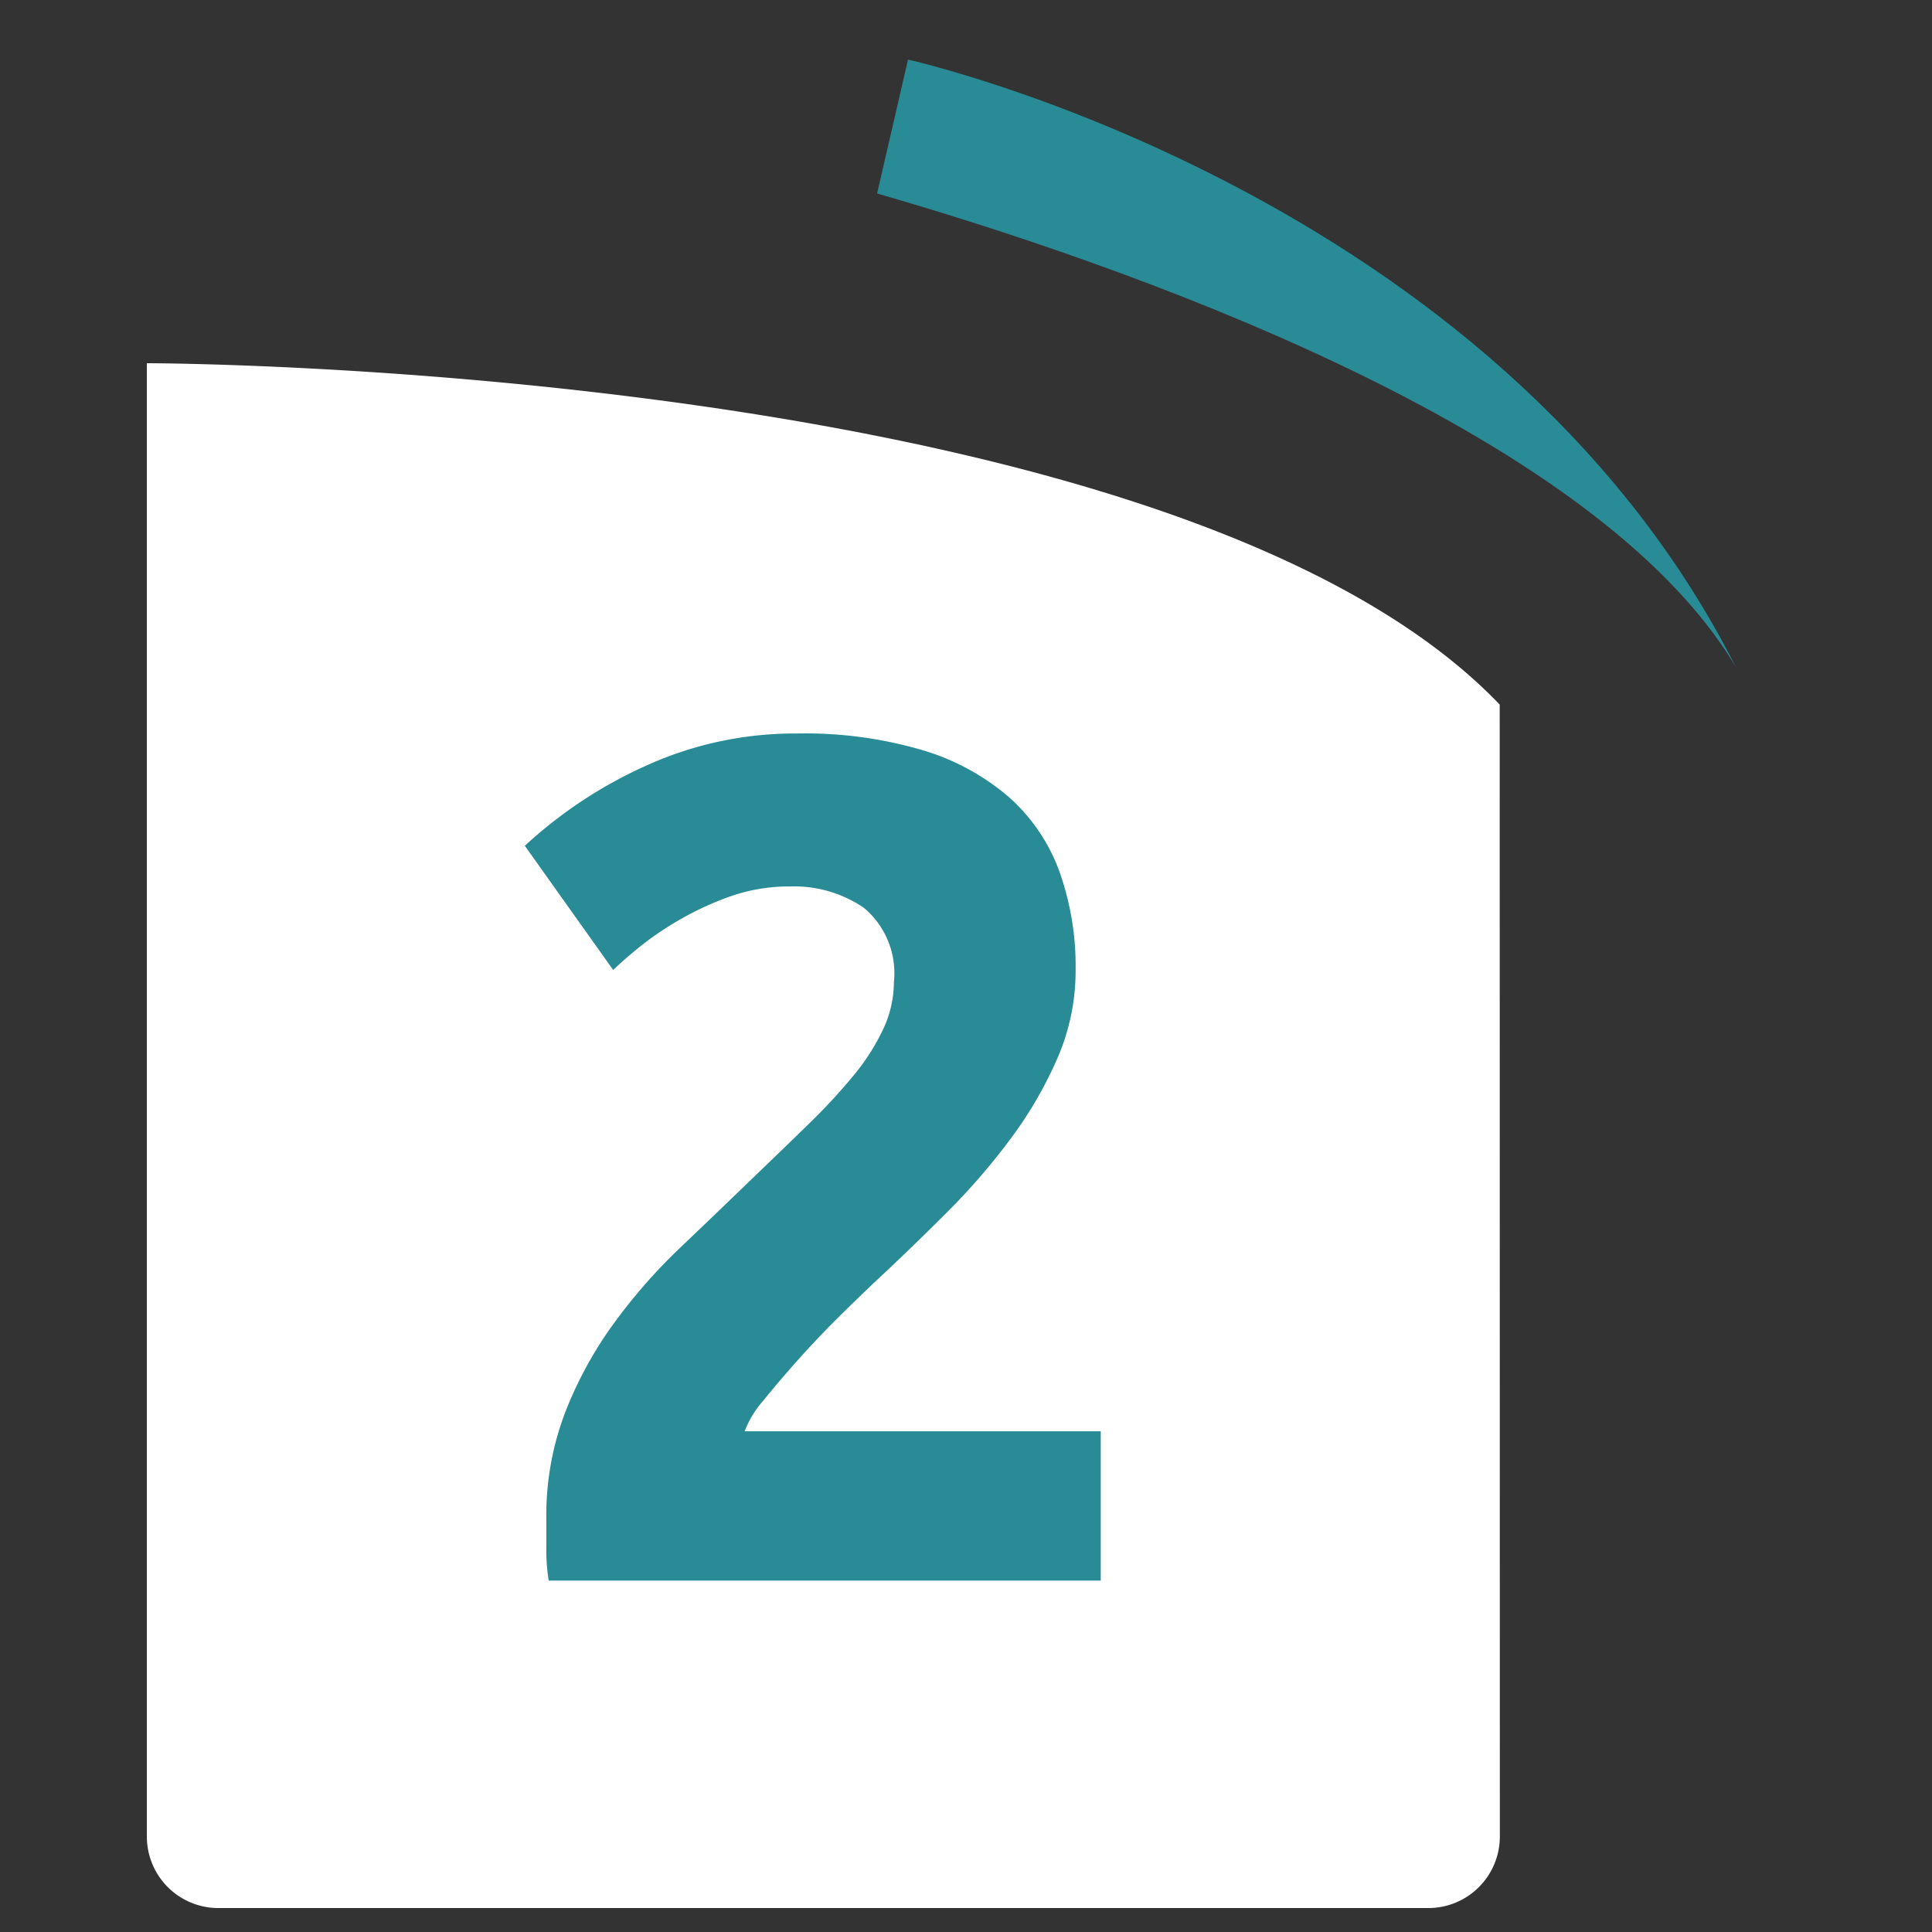
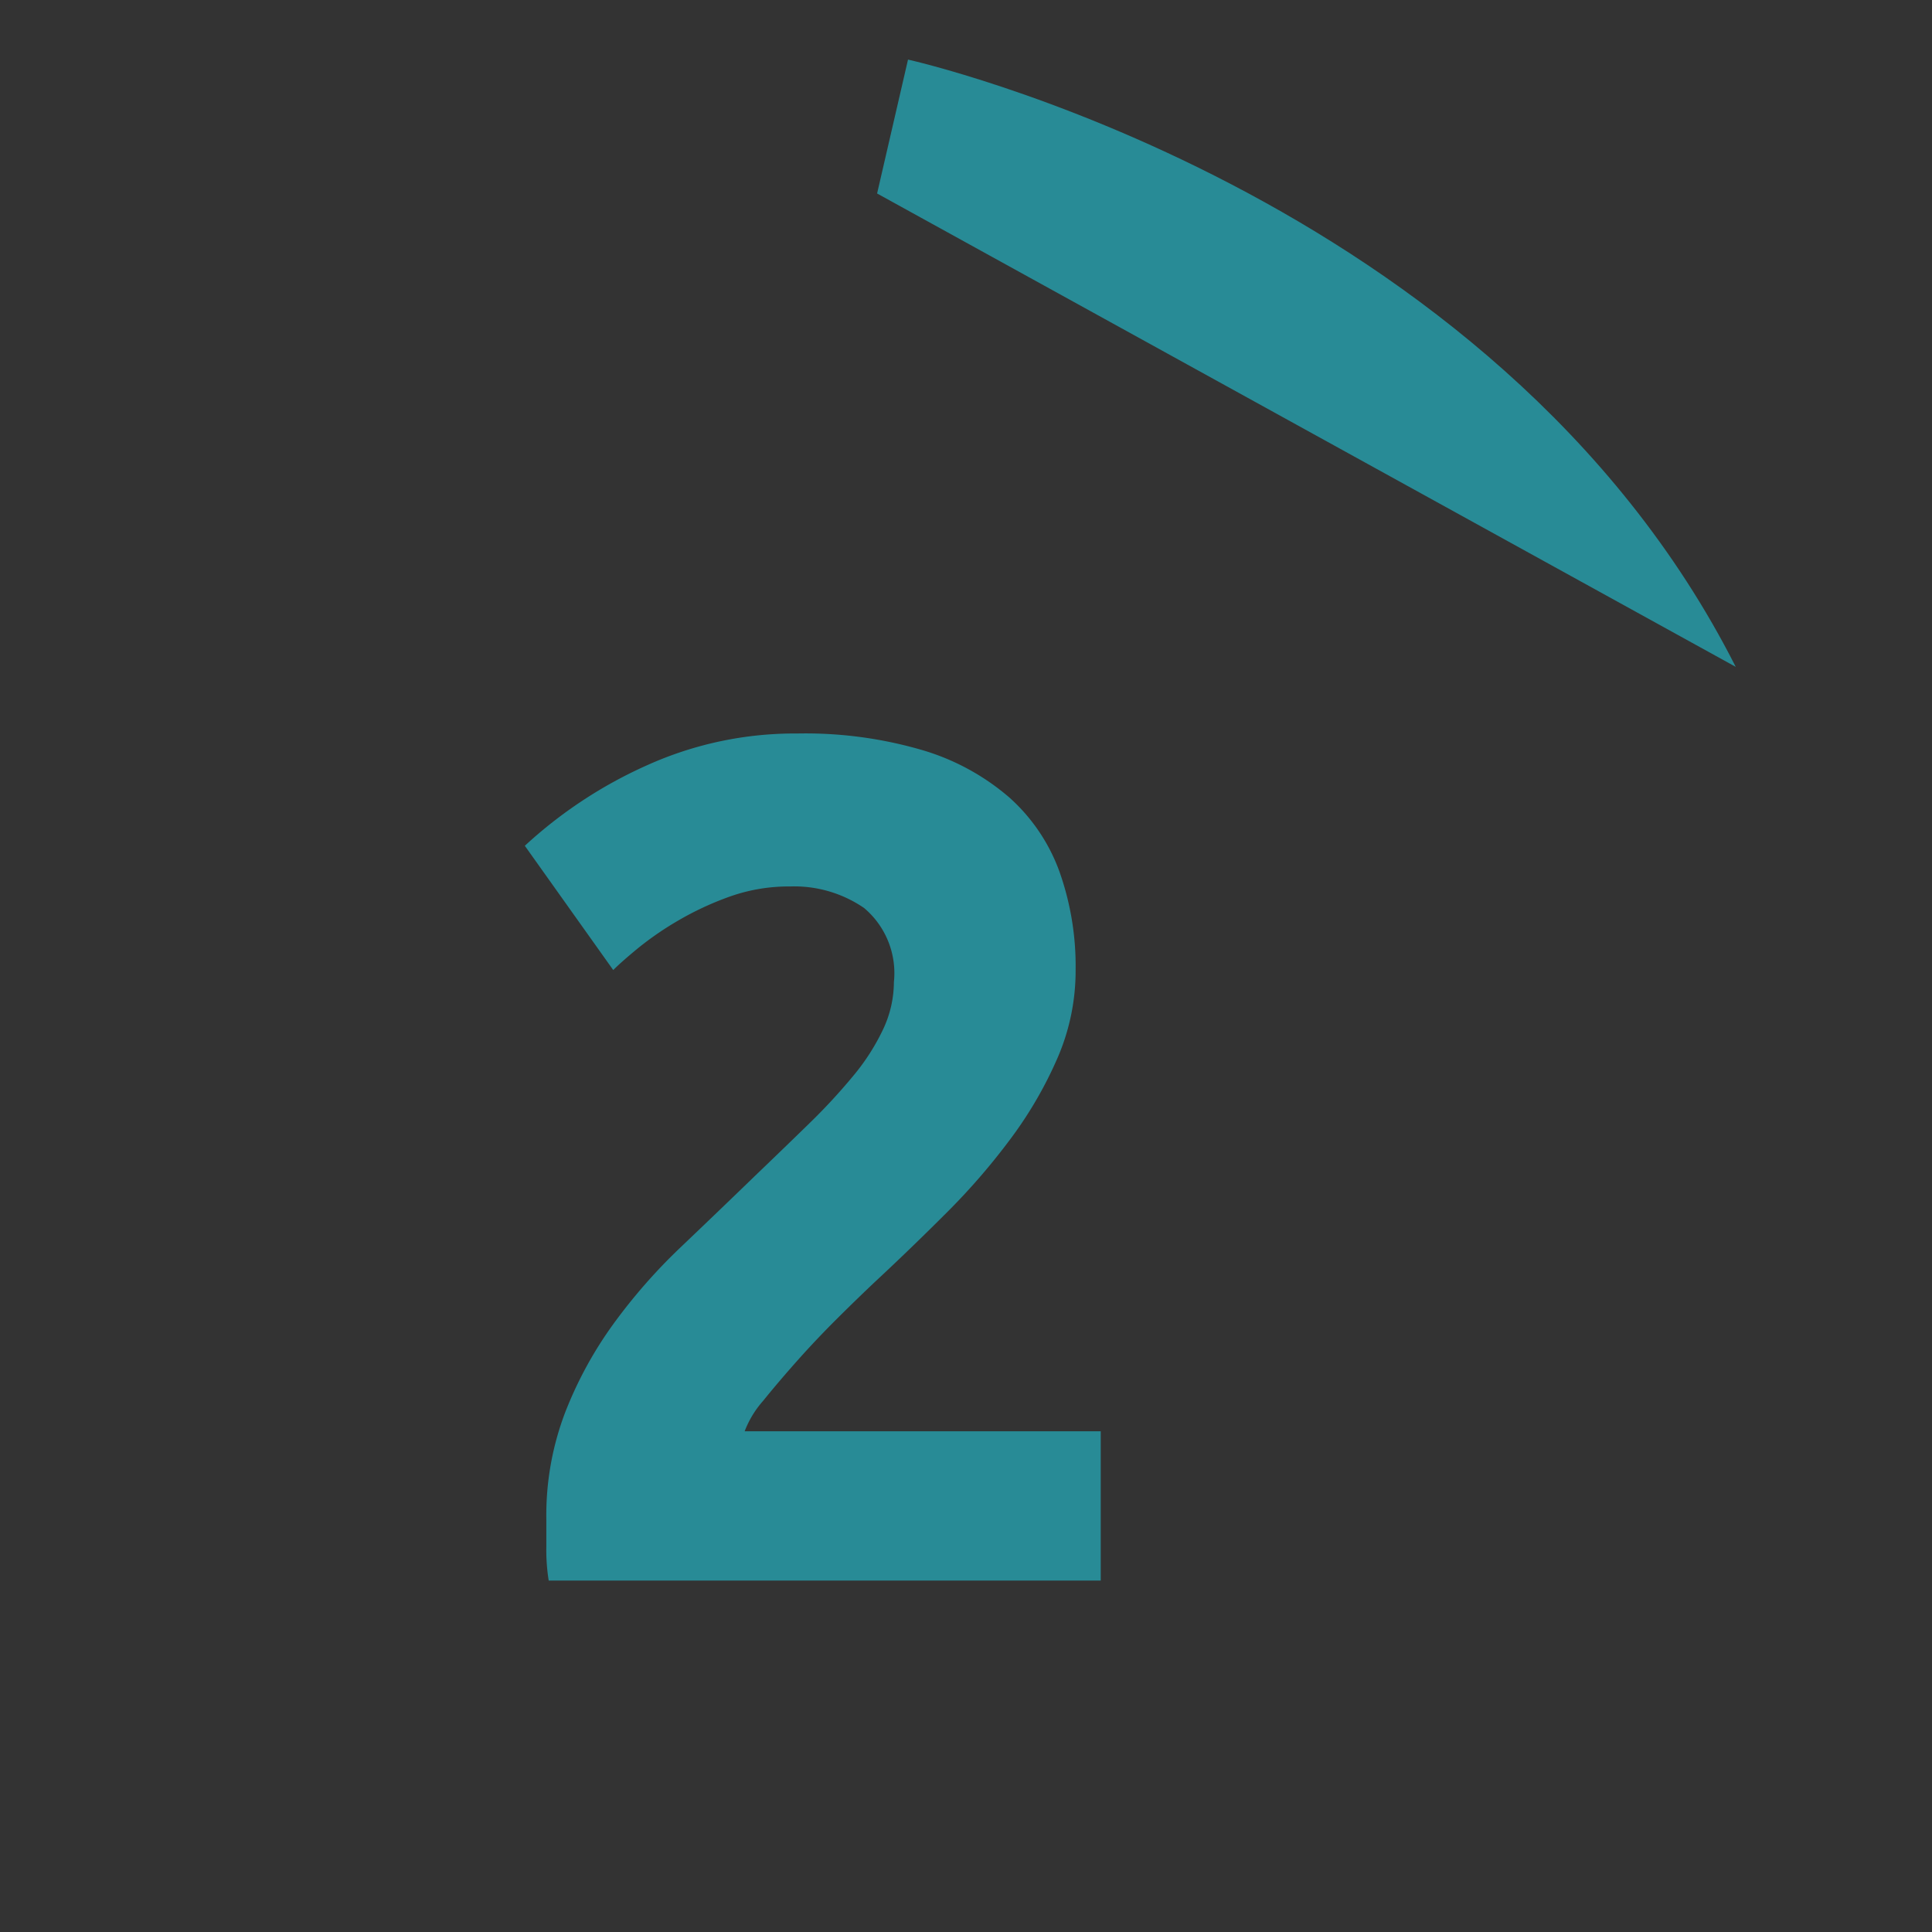
<svg xmlns="http://www.w3.org/2000/svg" width="76" height="76" viewBox="0 0 76 76">
  <rect x="0" y="0" width="76" height="76" fill="#333333" stroke="none" />
  <defs>
    <clipPath id="clip-path">
-       <rect id="Rectangle_7399" data-name="Rectangle 7399" width="53.223" height="60.775" fill="#fff" />
-     </clipPath>
+       </clipPath>
    <clipPath id="clip-_02_1">
      <rect width="76" height="76" />
    </clipPath>
  </defs>
  <g id="_02_1" data-name="02 – 1" clip-path="url(#clip-_02_1)">
    <g id="Groupe_7359" data-name="Groupe 7359" transform="translate(5.777 14.288)">
      <g id="Groupe_493" data-name="Groupe 493" transform="translate(0 0)" clip-path="url(#clip-path)">
        <path id="Tracé_7075" data-name="Tracé 7075" d="M53.223,57.97a2.813,2.813,0,0,1-2.8,2.8H2.8A2.813,2.813,0,0,1,0,57.97V0S40.392.013,53.217,13.429Z" transform="translate(0 0)" fill="#fff" />
      </g>
    </g>
-     <path id="Tracé_7419" data-name="Tracé 7419" d="M37.1,15.952C23.616-.2,0,0,0,0V5.406c9.632.523,29.471,2.564,37.1,10.546" transform="translate(35.719 2.344) rotate(13)" fill="#288b96" />
+     <path id="Tracé_7419" data-name="Tracé 7419" d="M37.1,15.952C23.616-.2,0,0,0,0V5.406" transform="translate(35.719 2.344) rotate(13)" fill="#288b96" />
    <path id="Tracé_7429" data-name="Tracé 7429" d="M23.312-24.017a8.622,8.622,0,0,1-.7,3.431,15.842,15.842,0,0,1-1.833,3.173,26,26,0,0,1-2.538,2.938q-1.41,1.41-2.773,2.679-.7.658-1.527,1.48T12.361-8.648q-.752.846-1.339,1.574a3.906,3.906,0,0,0-.729,1.2H24.3V0H2.585a7.576,7.576,0,0,1-.094-1.316V-2.444A11.356,11.356,0,0,1,3.219-6.58a15.463,15.463,0,0,1,1.9-3.5,22.044,22.044,0,0,1,2.656-3.032q1.48-1.41,2.937-2.82,1.128-1.081,2.115-2.044a23.308,23.308,0,0,0,1.739-1.88,8.578,8.578,0,0,0,1.175-1.833,4.391,4.391,0,0,0,.423-1.856,3.35,3.35,0,0,0-1.175-2.914,4.857,4.857,0,0,0-2.914-.846,6.926,6.926,0,0,0-2.373.4,12.011,12.011,0,0,0-2.021.94A12.445,12.445,0,0,0,6.11-24.887q-.658.541-.987.87L1.645-28.905a17.737,17.737,0,0,1,4.818-3.172,14.127,14.127,0,0,1,5.9-1.245,16.368,16.368,0,0,1,4.935.658A9.228,9.228,0,0,1,20.7-30.809a7.2,7.2,0,0,1,1.974,2.914A11.121,11.121,0,0,1,23.312-24.017Z" transform="translate(19 62.176)" fill="#288b96" />
  </g>
</svg>